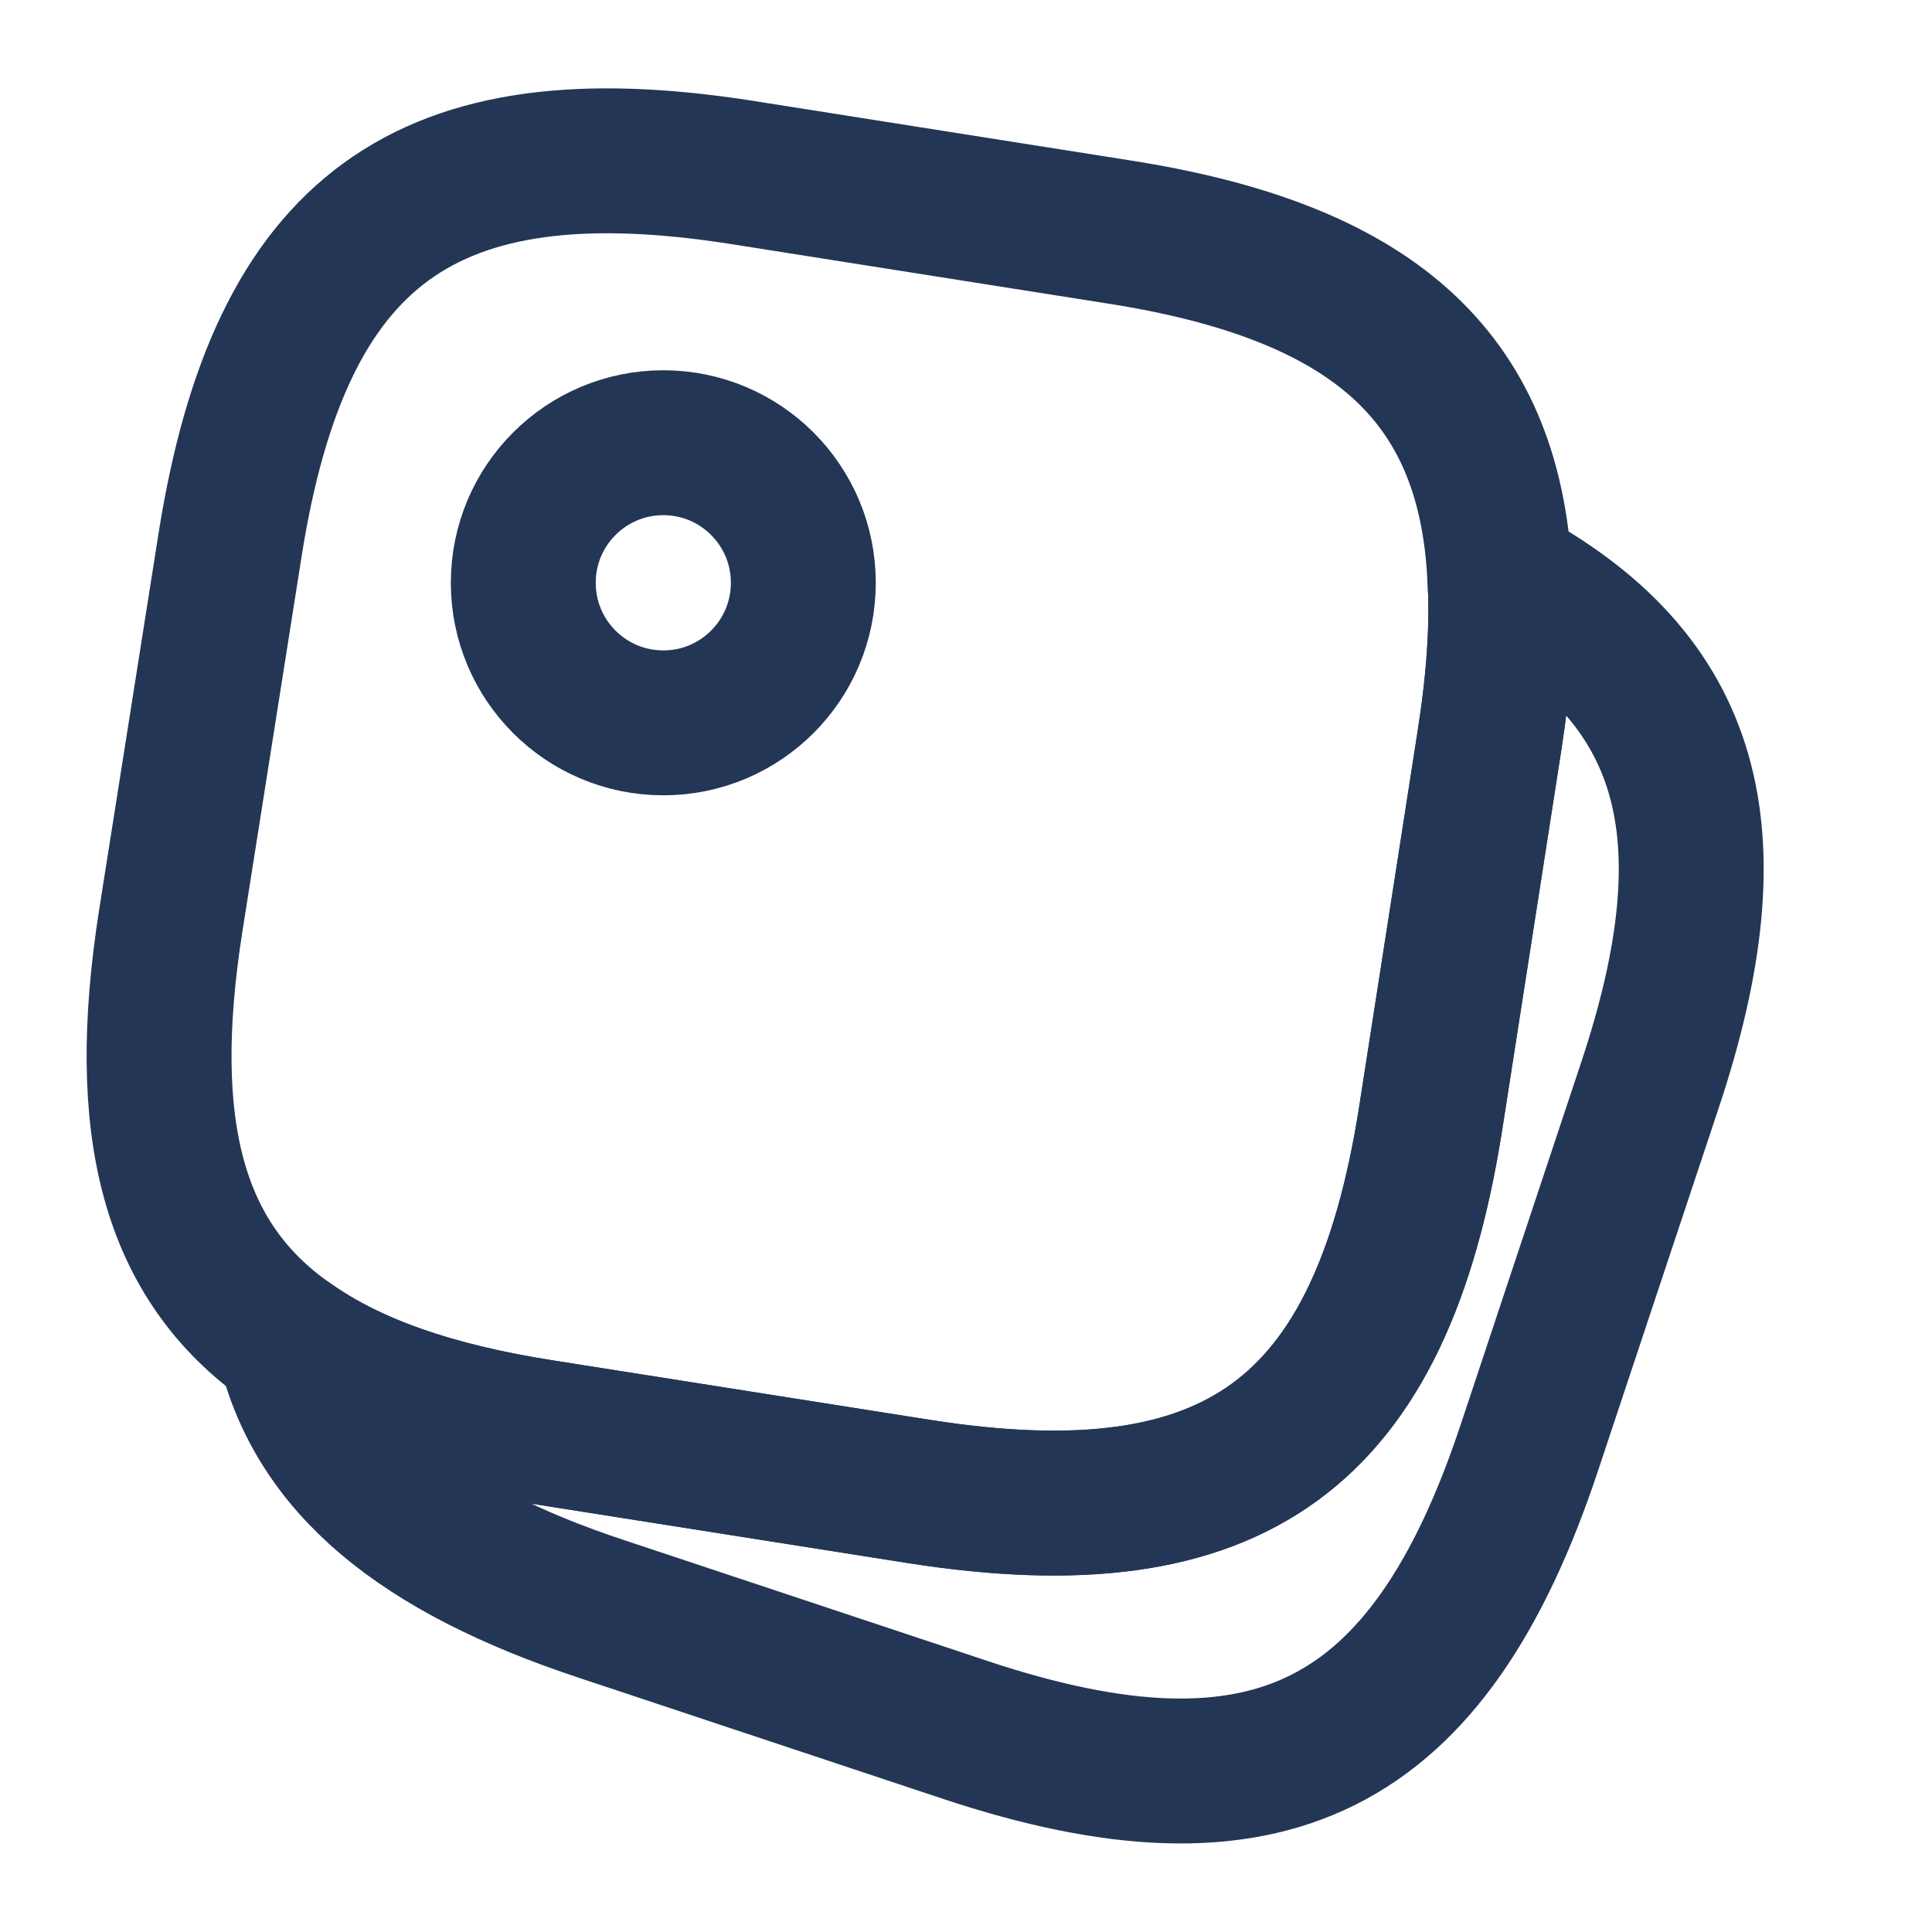
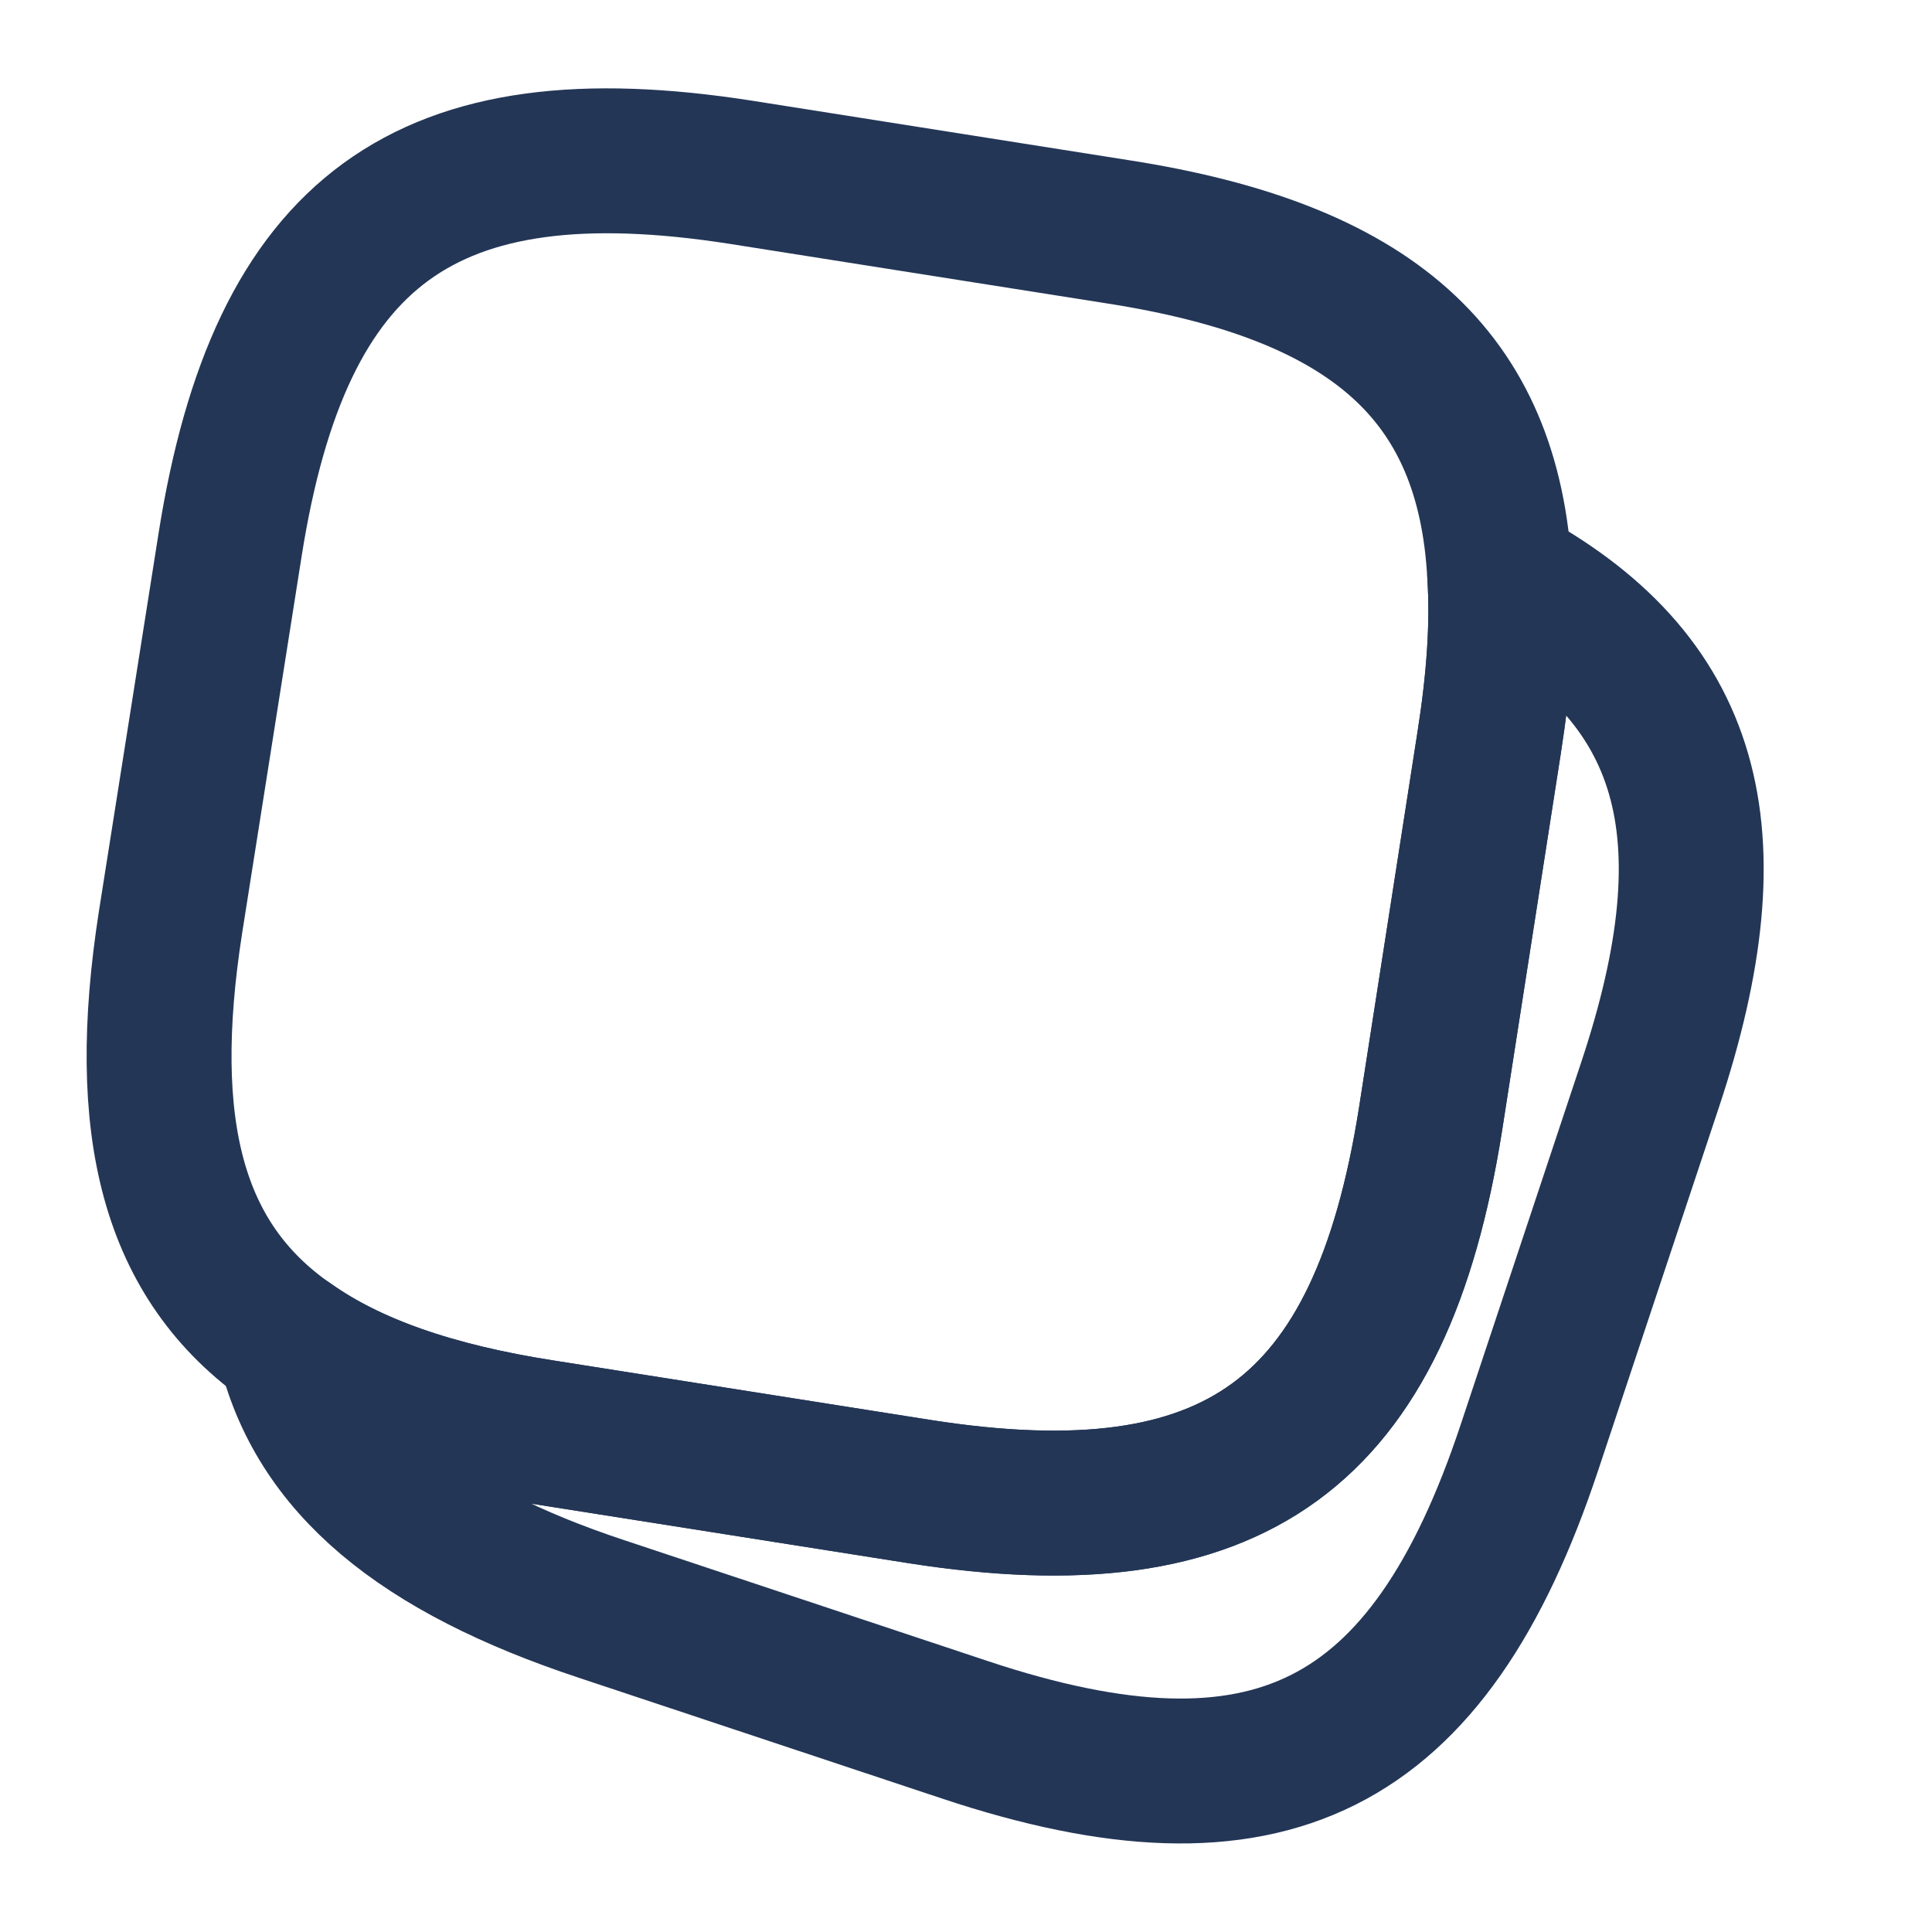
<svg xmlns="http://www.w3.org/2000/svg" width="20" height="20" viewBox="0 0 20 20" fill="none">
  <path d="M15.525 5.958C15.558 6.467 15.517 7.042 15.416 7.683L14.808 11.592C14.291 14.85 12.783 15.95 9.525 15.442L5.617 14.825C4.492 14.65 3.625 14.35 2.991 13.9C1.783 13.059 1.433 11.675 1.766 9.542L2.383 5.633C2.9 2.375 4.408 1.275 7.667 1.783L11.575 2.4C14.191 2.808 15.416 3.875 15.525 5.958Z" stroke="#233656" stroke-width="1.5" stroke-linecap="round" stroke-linejoin="round" />
  <path d="M17.083 11.225L15.833 14.983C14.792 18.116 13.125 18.95 9.992 17.908L6.233 16.658C4.342 16.033 3.292 15.166 2.992 13.9C3.625 14.35 4.492 14.65 5.617 14.825L9.525 15.441C12.783 15.95 14.292 14.85 14.808 11.591L15.417 7.683C15.517 7.041 15.558 6.466 15.525 5.958C17.517 7.016 17.95 8.616 17.083 11.225Z" stroke="#233656" stroke-width="1.5" stroke-linecap="round" stroke-linejoin="round" />
-   <path d="M6.867 7.483C7.667 7.483 8.316 6.834 8.316 6.033C8.316 5.232 7.667 4.583 6.867 4.583C6.066 4.583 5.417 5.232 5.417 6.033C5.417 6.834 6.066 7.483 6.867 7.483Z" stroke="#233656" stroke-width="1.5" stroke-linecap="round" stroke-linejoin="round" />
</svg>